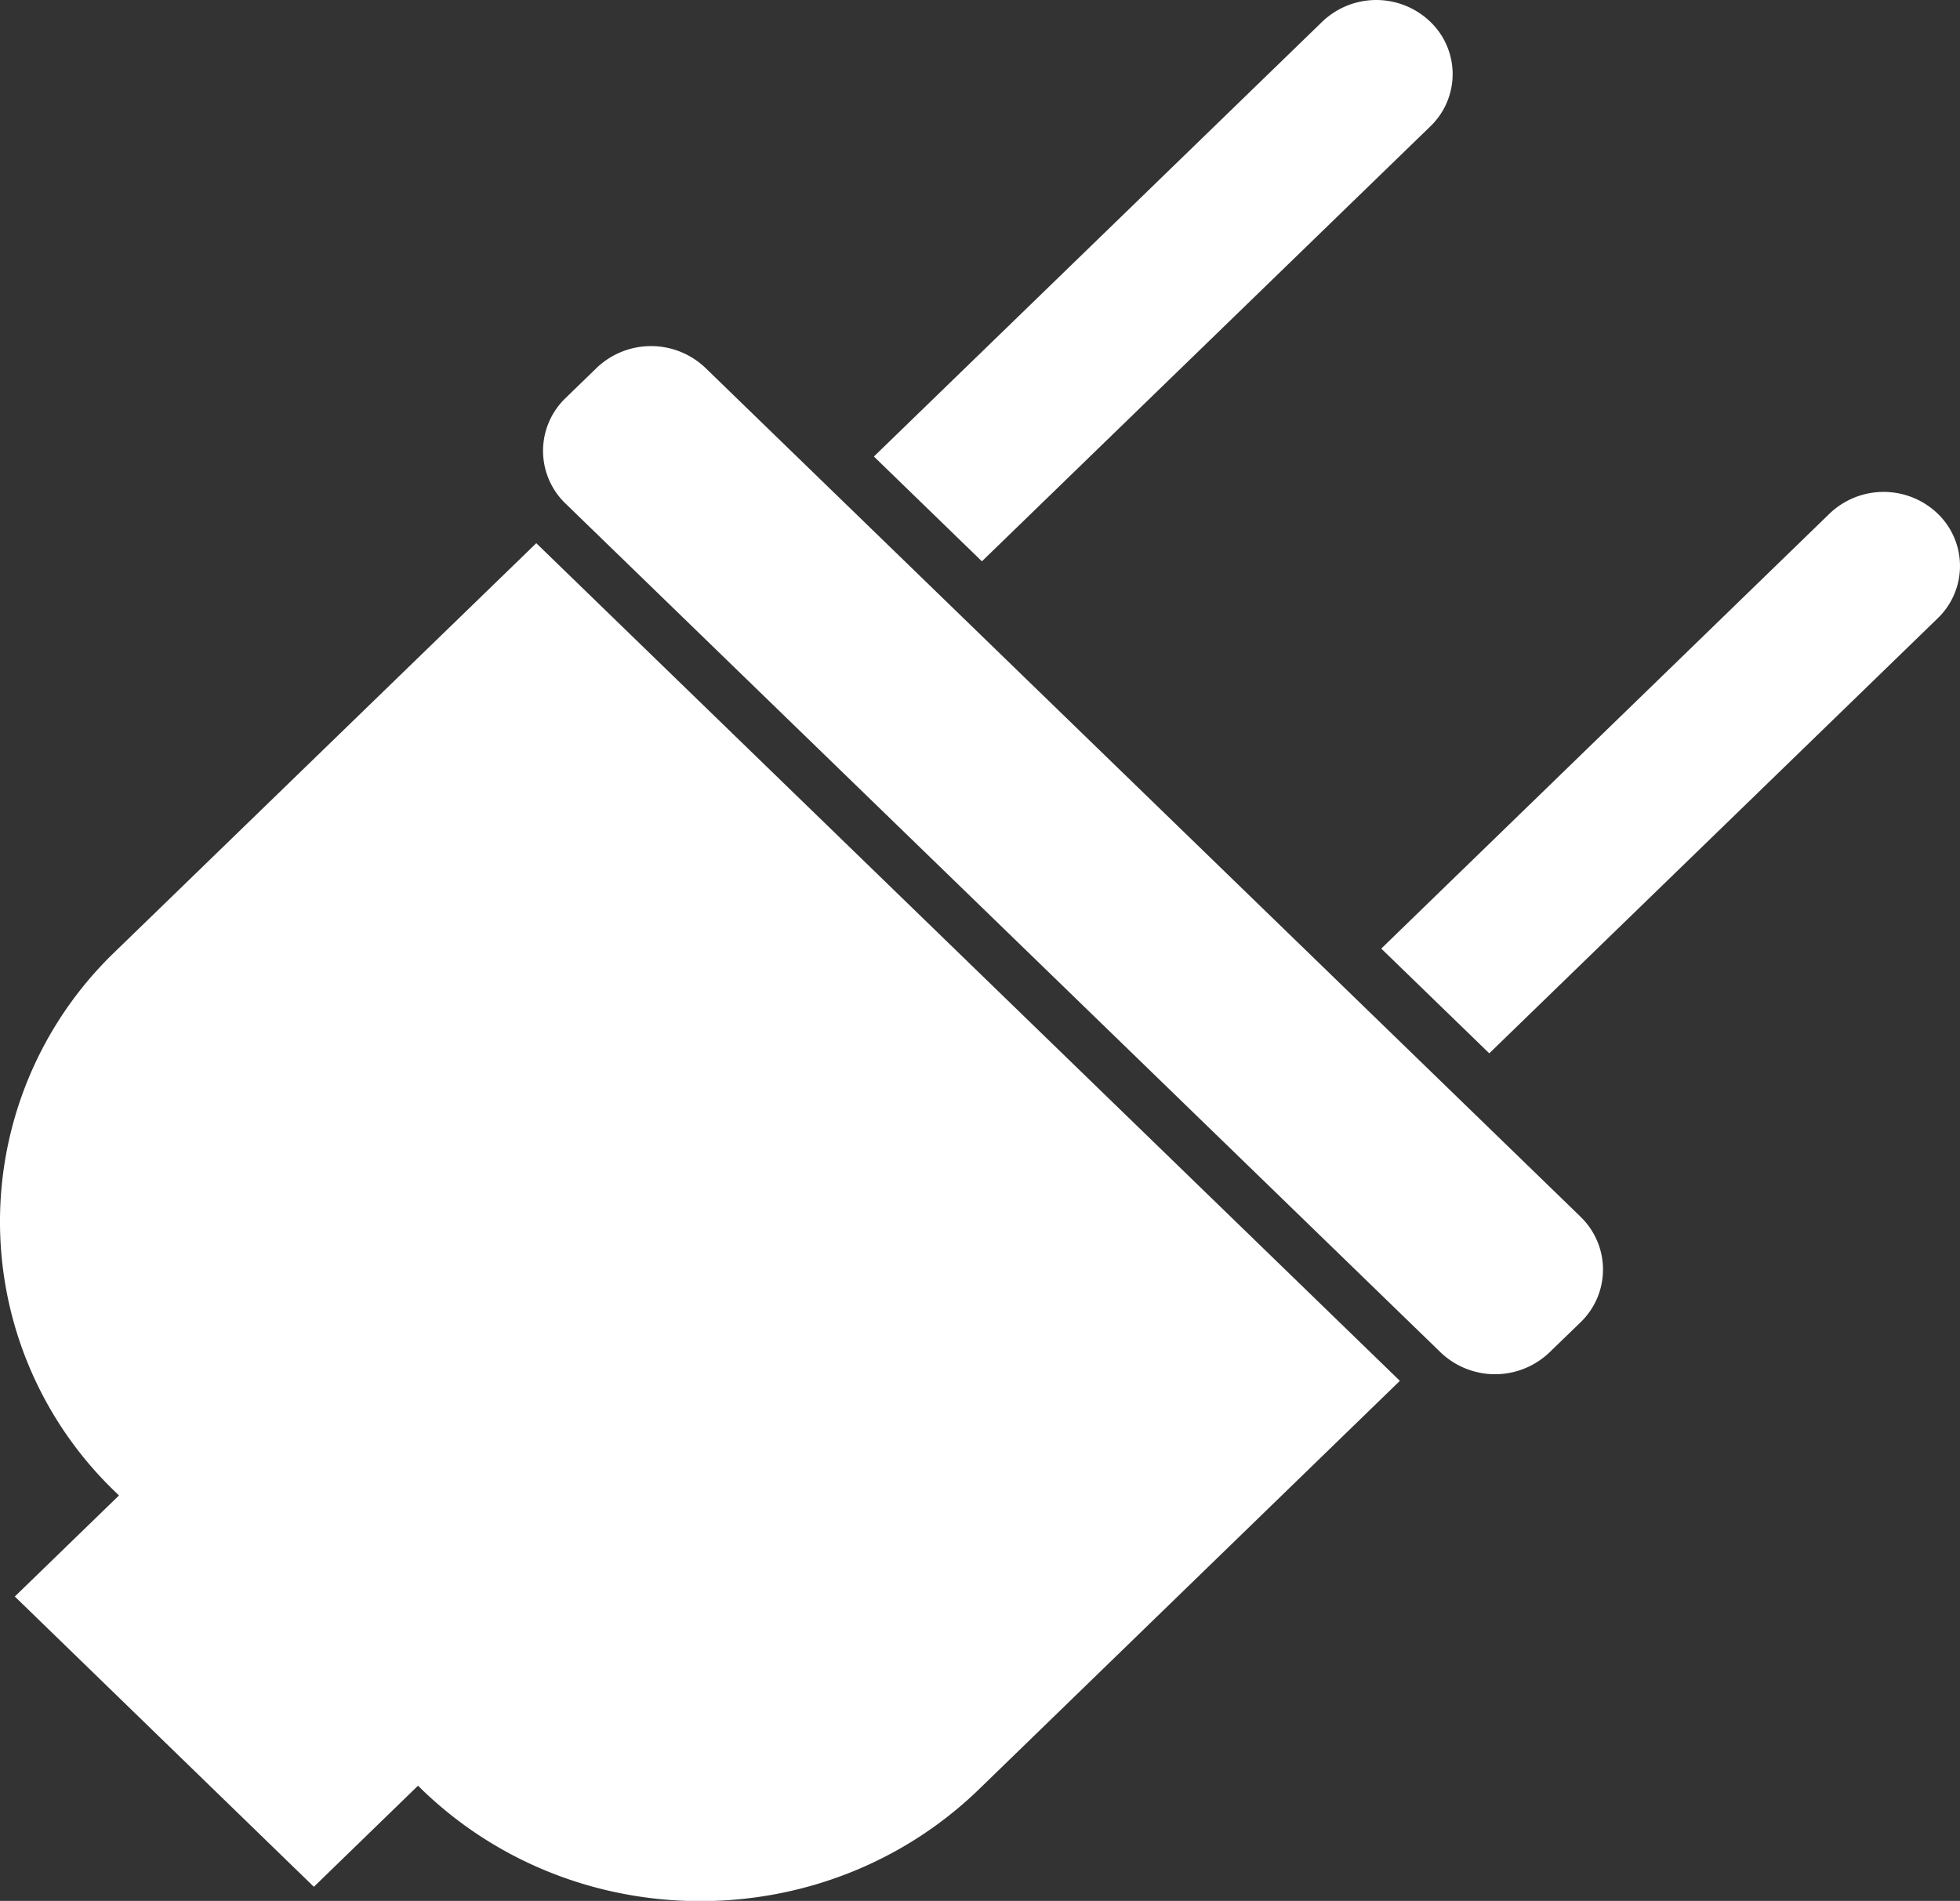
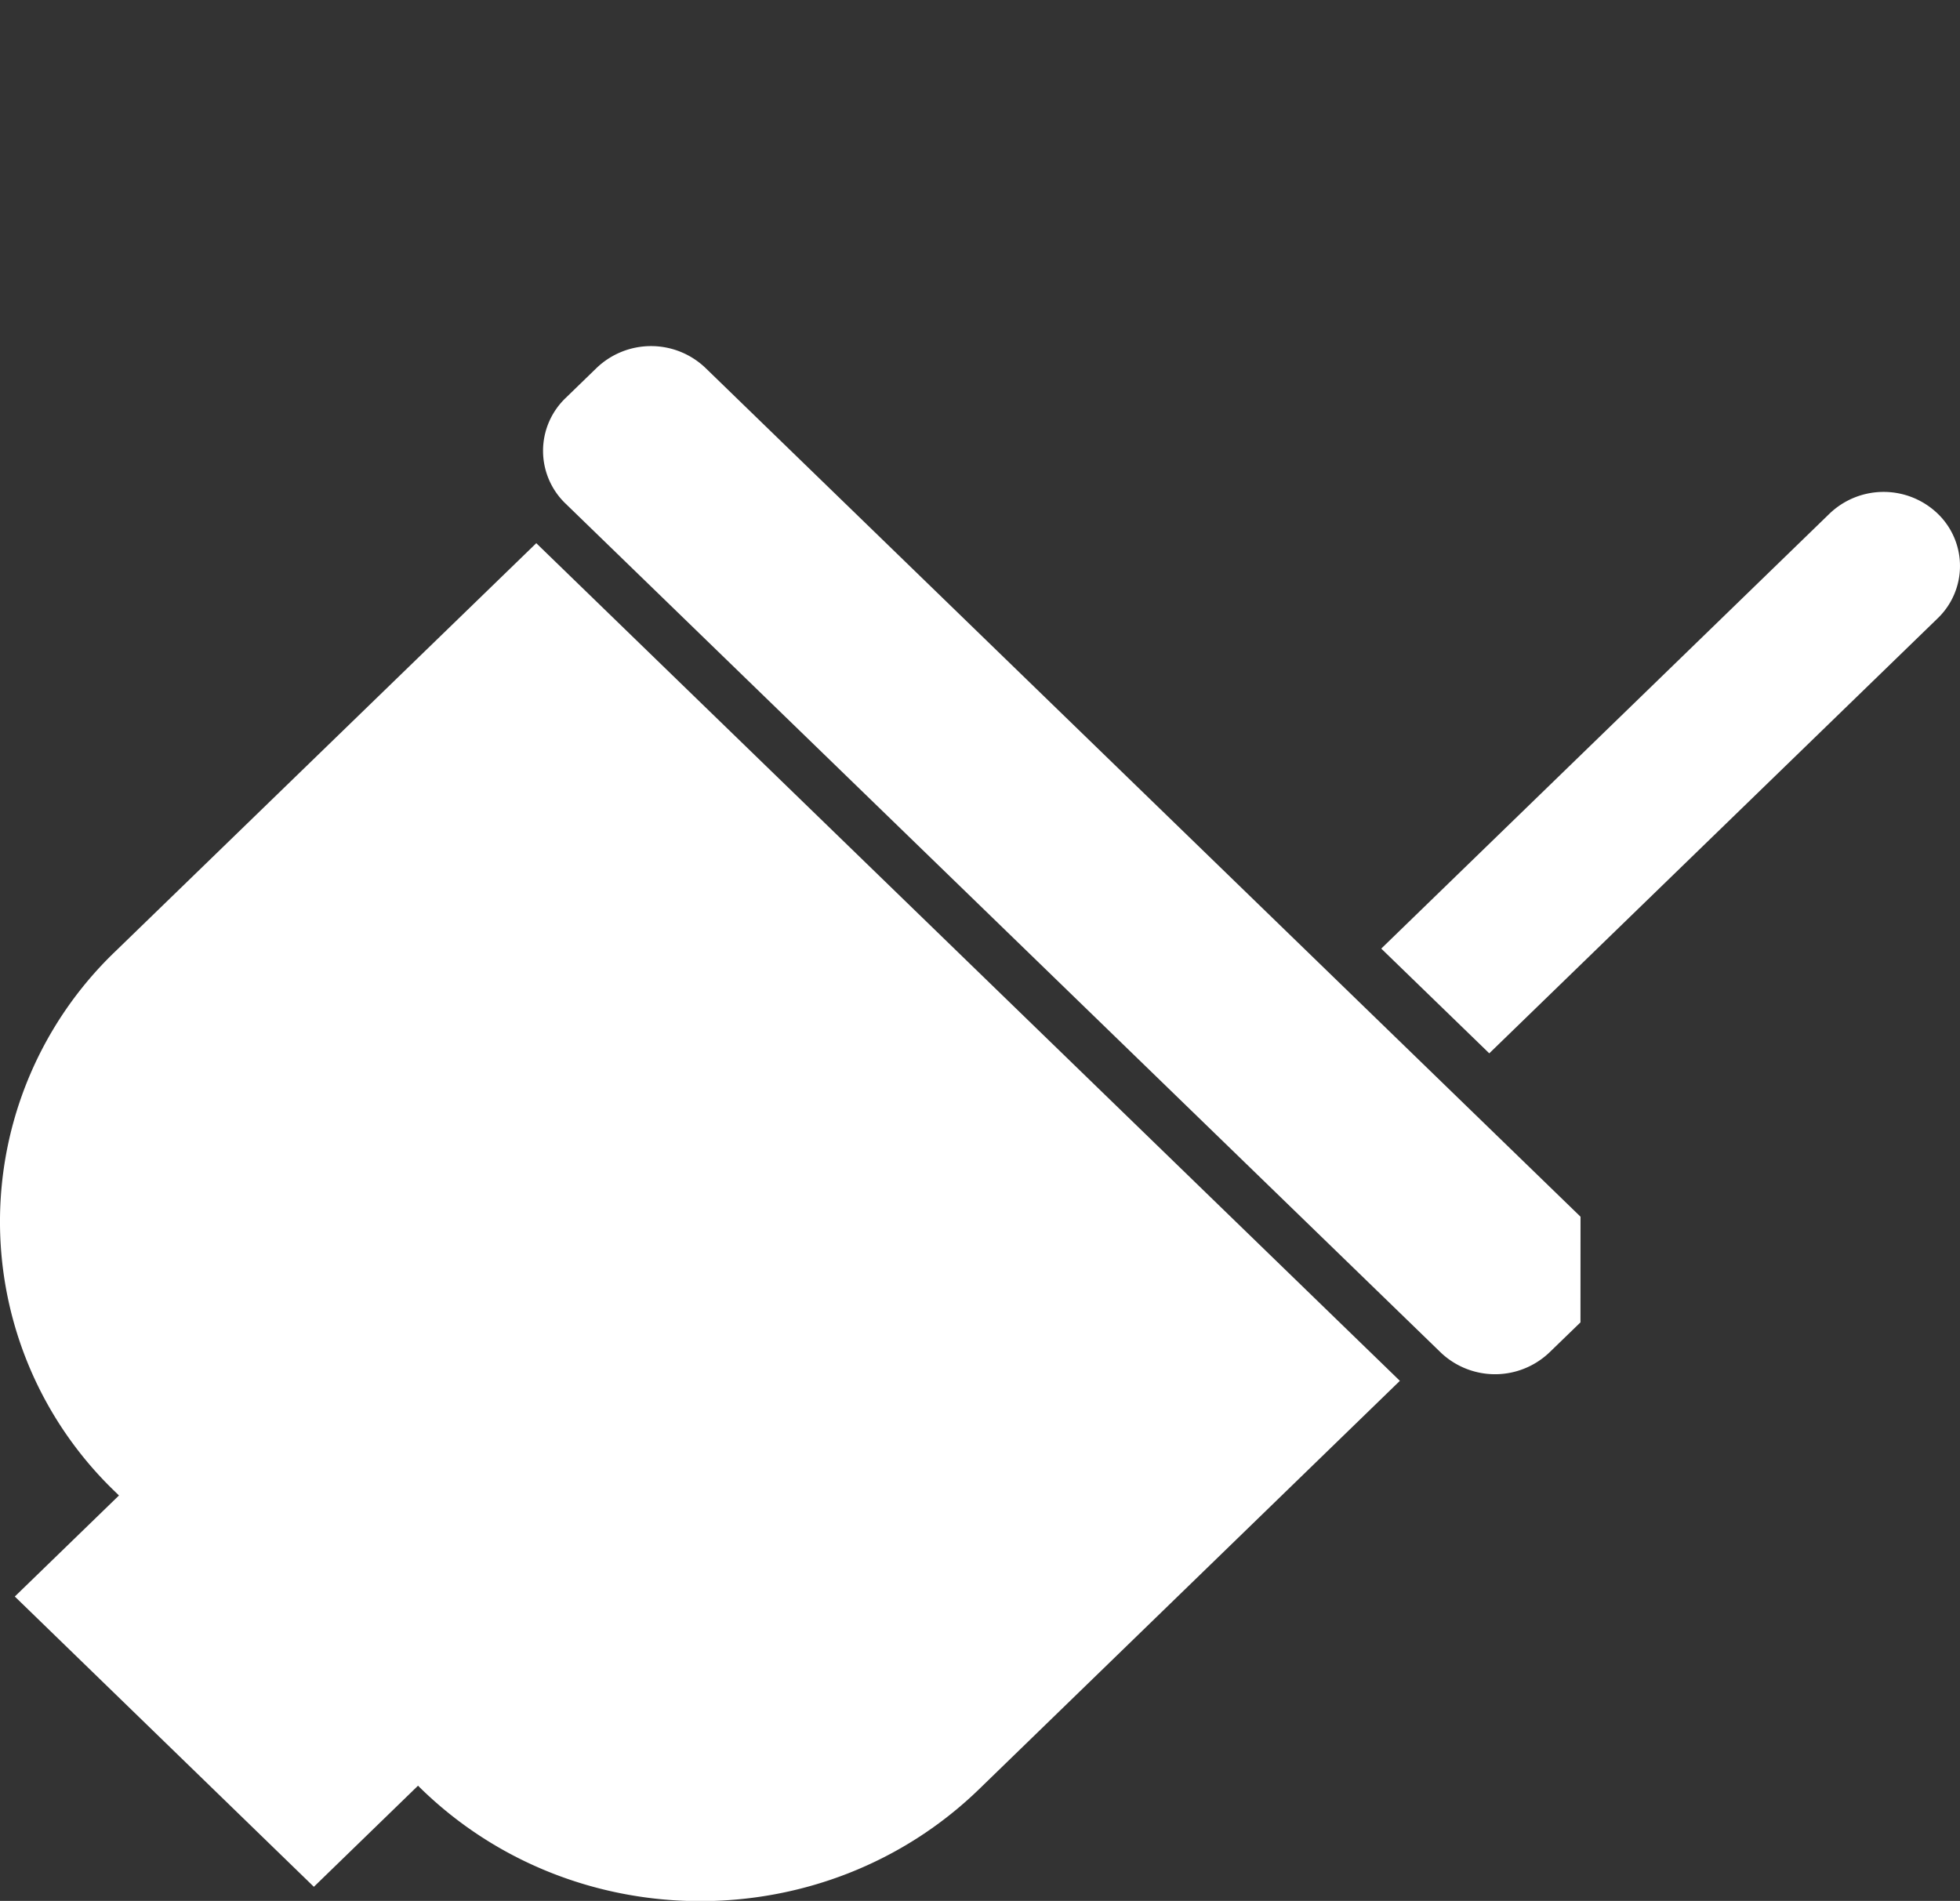
<svg xmlns="http://www.w3.org/2000/svg" id="electricity" viewBox="0 0 360 349.18">
  <rect x="0" y="0" width="360" height="349.18" fill="#333333" stroke="none" />
  <defs>
    <style>.cls-1{fill:#fff;}</style>
  </defs>
  <title>electricity</title>
-   <path class="cls-1" d="M290.3,228.91,129.58,73a14.46,14.46,0,0,0-20,0l-5.69,5.52a13.43,13.43,0,0,0,0,19.41L264.6,253.83a14.46,14.46,0,0,0,20,0l5.69-5.51a13.45,13.45,0,0,0,0-19.41" transform="translate(0 -5.41)" />
+   <path class="cls-1" d="M290.3,228.91,129.58,73a14.46,14.46,0,0,0-20,0l-5.69,5.52a13.43,13.43,0,0,0,0,19.41L264.6,253.83a14.46,14.46,0,0,0,20,0l5.69-5.51" transform="translate(0 -5.41)" />
  <path class="cls-1" d="M21.21,180.15a68.76,68.76,0,0,0,0,99.34l.64.63L2.72,298.68,57.65,352l19.13-18.57.64.63c28.28,27.43,74.14,27.43,102.42,0l77.28-75L98.5,105.19Z" transform="translate(0 -5.41)" />
-   <path class="cls-1" d="M262.7,28.64a13.31,13.31,0,0,0,0-19.24,14.33,14.33,0,0,0-19.84,0L160.51,89.27l19.84,19.25Z" transform="translate(0 -5.41)" />
  <path class="cls-1" d="M355.89,119a13.33,13.33,0,0,0,0-19.25,14.35,14.35,0,0,0-19.84,0L253.7,179.66l19.84,19.24Z" transform="translate(0 -5.41)" />
</svg>